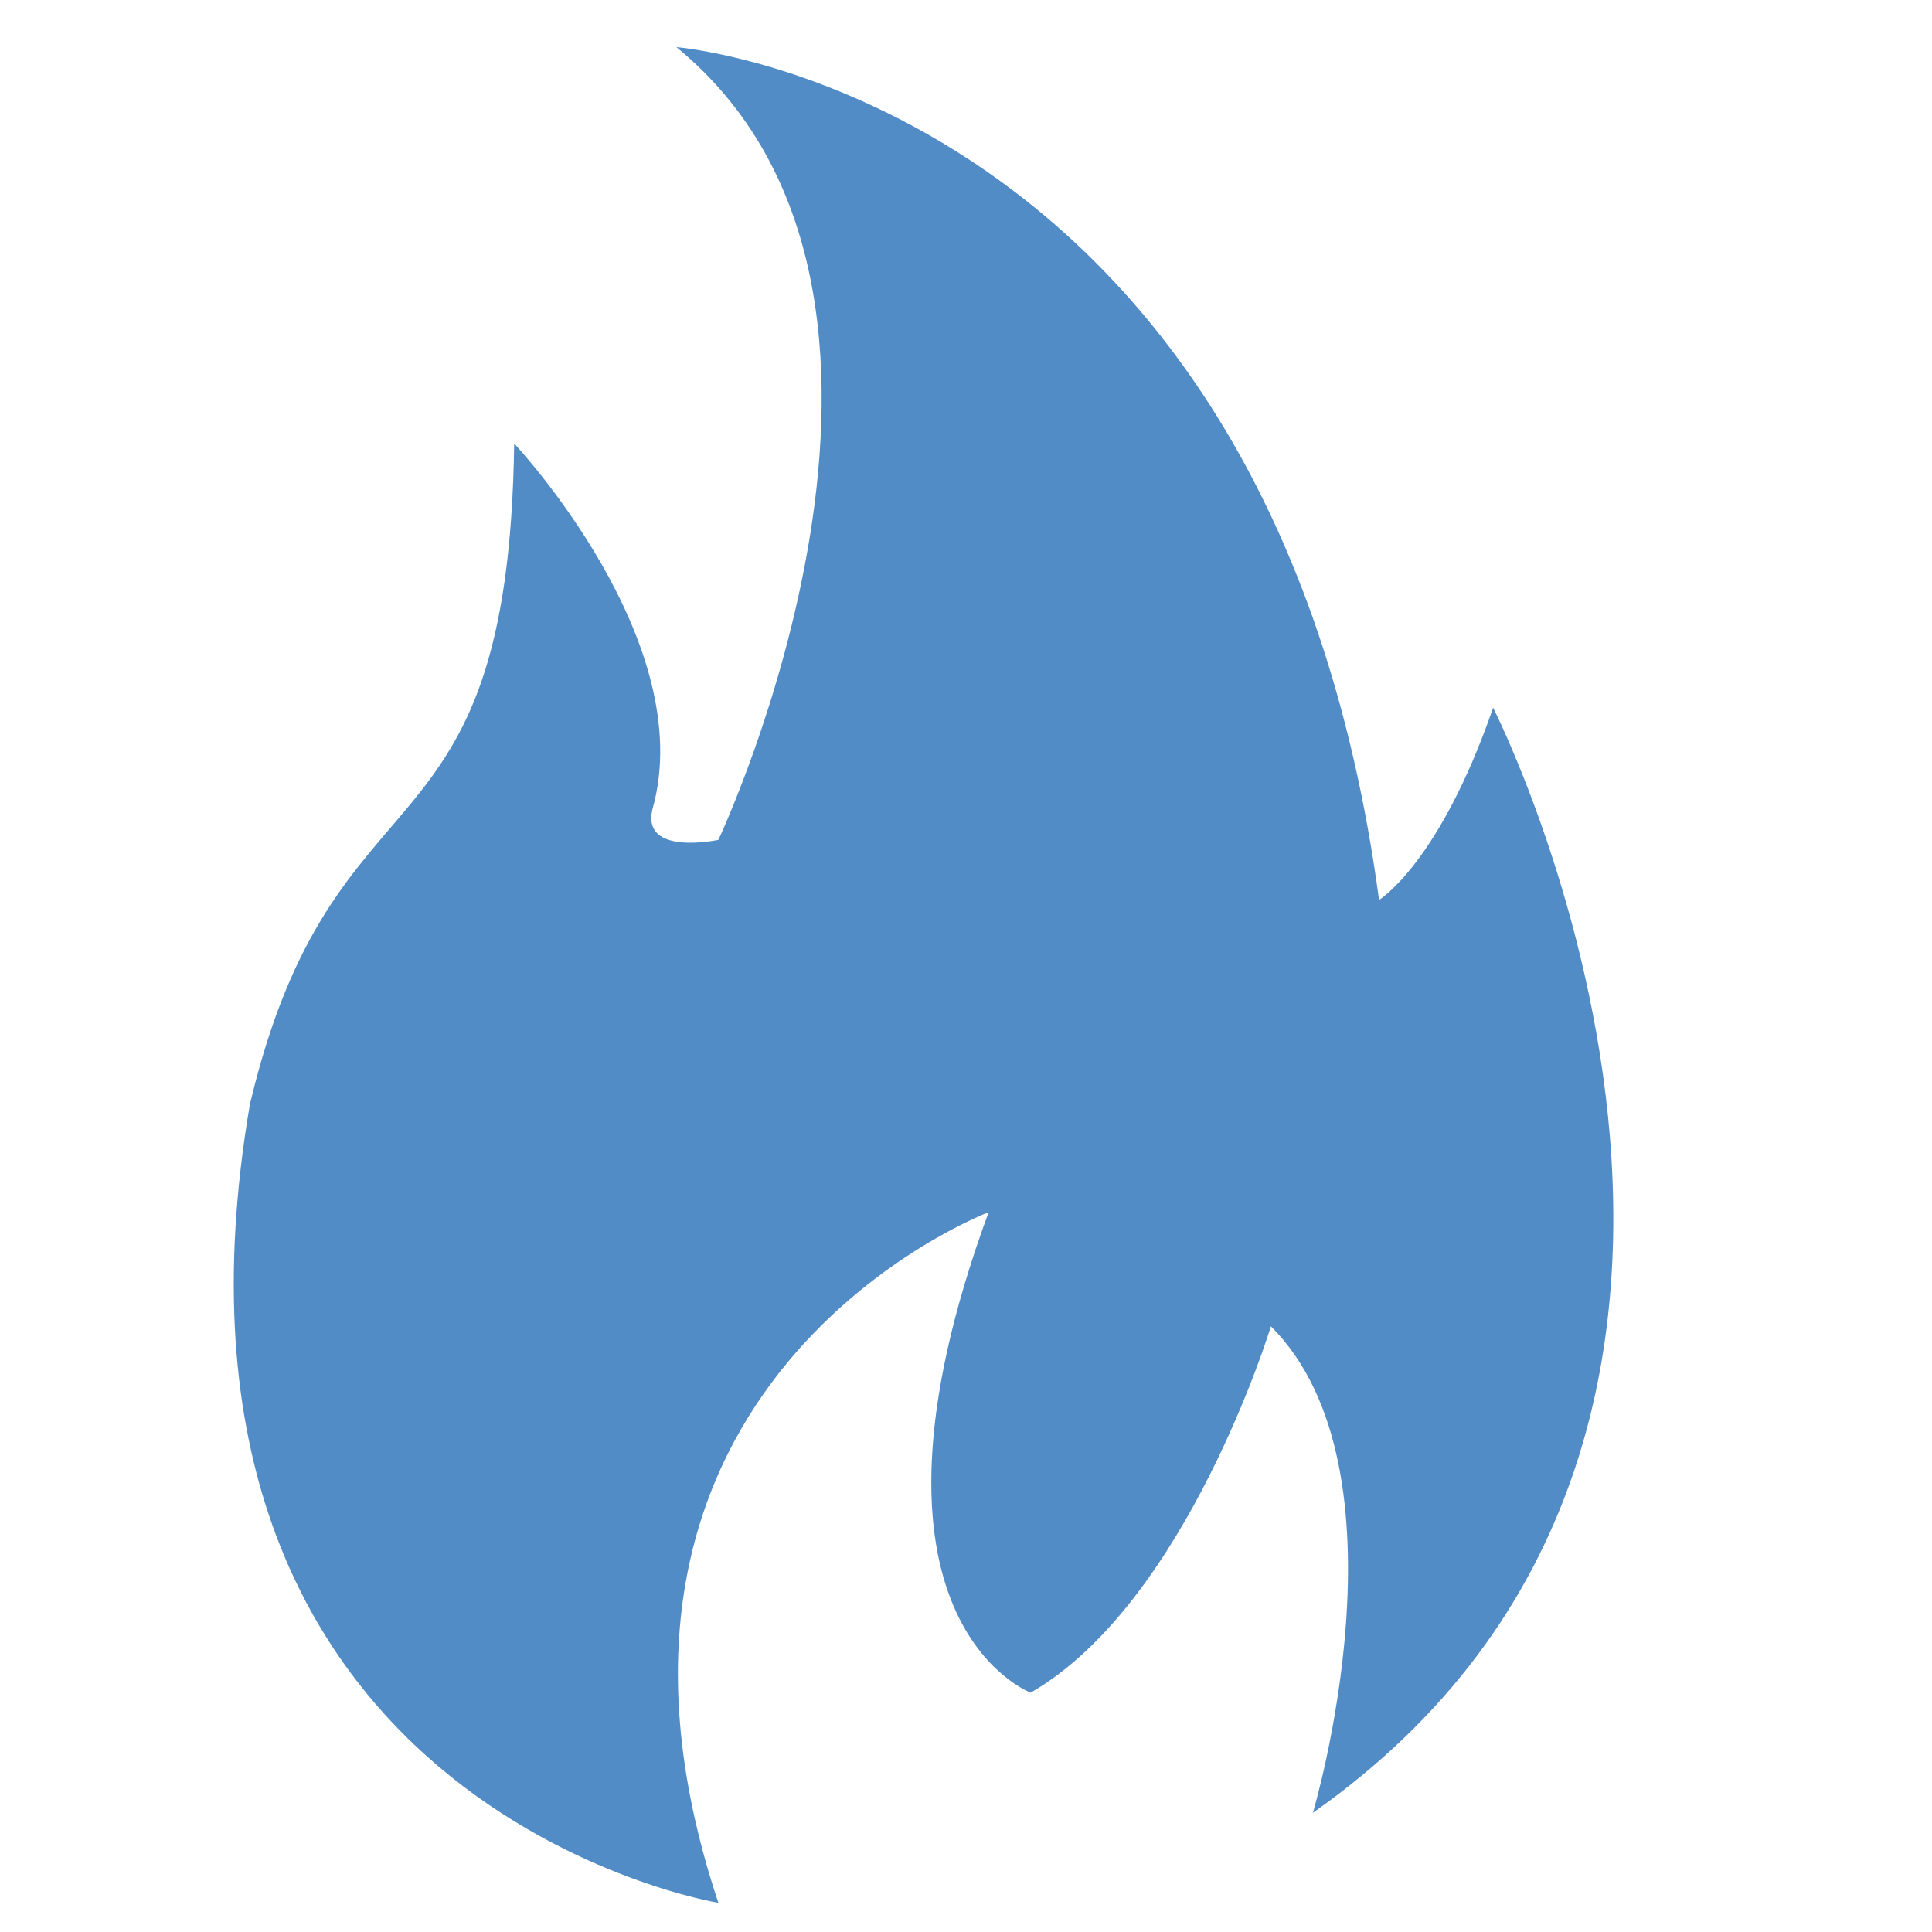
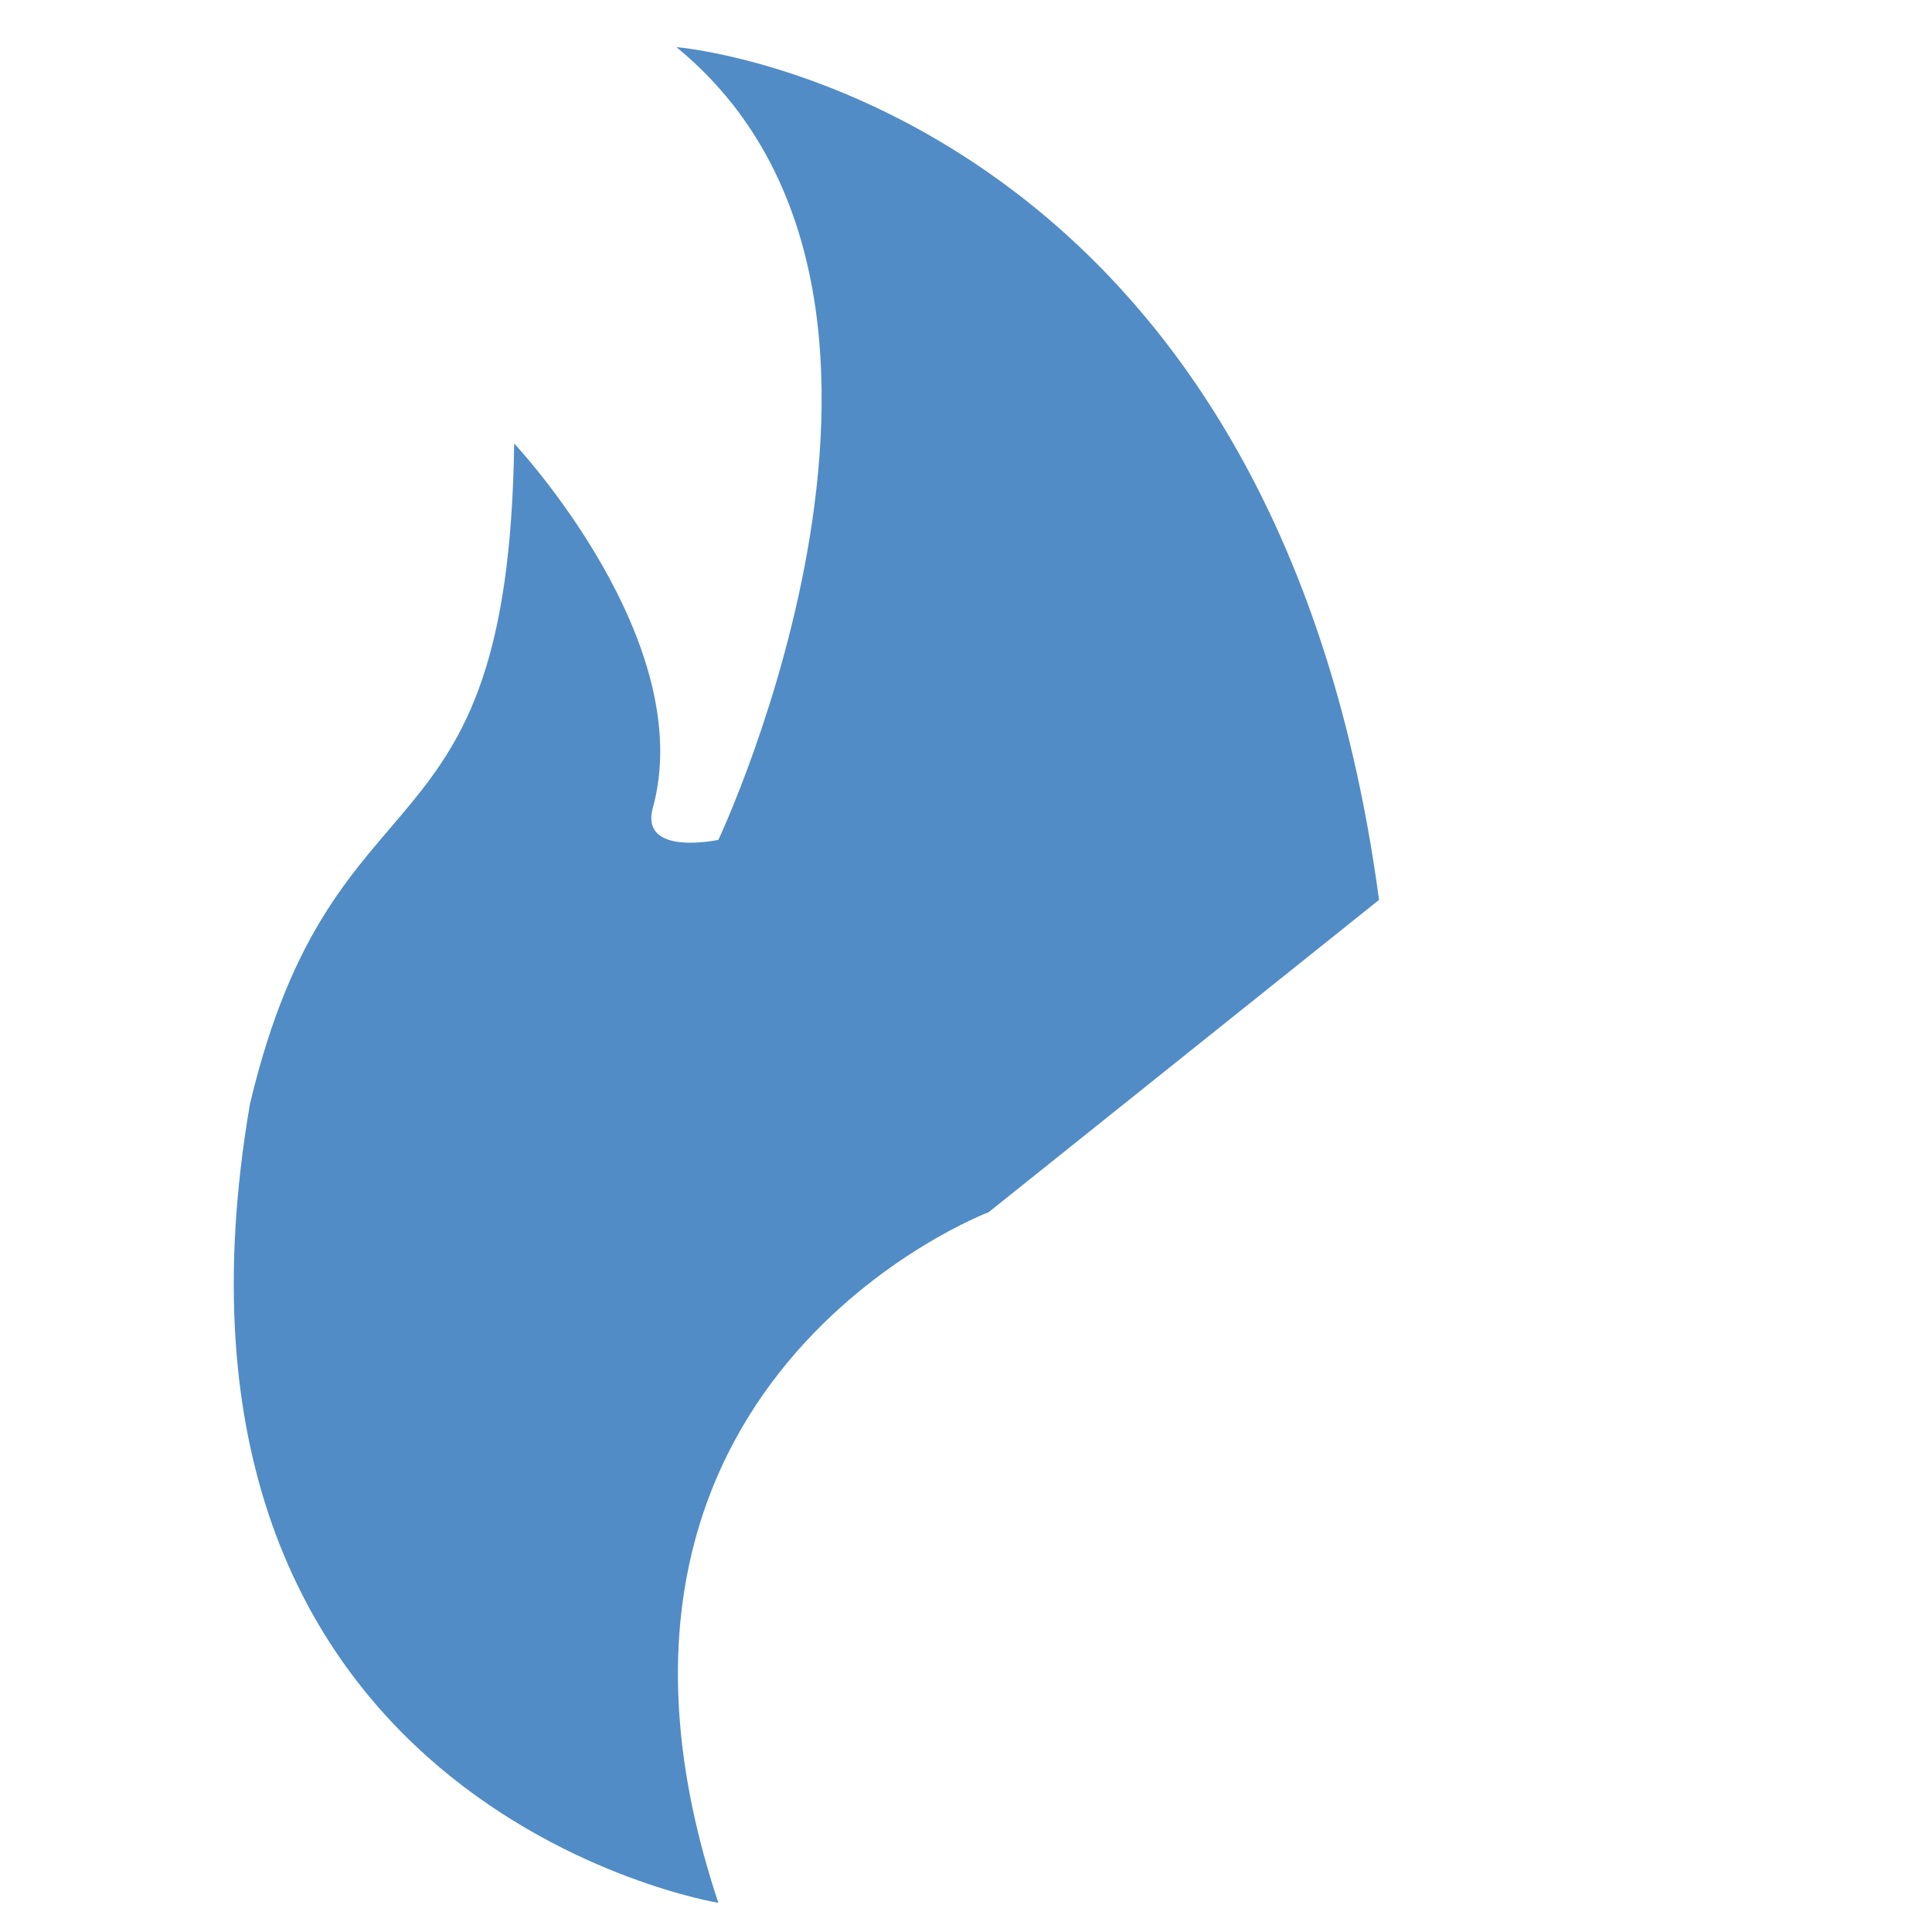
<svg xmlns="http://www.w3.org/2000/svg" xmlns:ns1="http://www.inkscape.org/namespaces/inkscape" xmlns:ns2="http://sodipodi.sourceforge.net/DTD/sodipodi-0.dtd" width="1000" height="1000" viewBox="0 0 264.583 264.583" version="1.1" id="svg1" ns1:version="1.3.2 (091e20ef0f, 2023-11-25, custom)" ns2:docname="fire_domigi.svg">
  <defs id="defs1" />
  <g ns1:label="Livello 1" ns1:groupmode="layer" id="layer1">
-     <path id="path338" d="M 188.857,123.239 C 174.051,13.034 92.63,6.451 92.63,6.451 133.746,40.172 98.379,115.017 98.379,115.017 c 0,0 -10.492,2.27 -9.049,-4.111 C 95.914,87.88 70.415,60.734 70.415,60.734 69.596,119.947 45.742,102.677 34.228,151.203 17.777,247.437 98.379,260.589 98.379,260.589 74.533,189.036 135.392,166.009 135.392,166.009 c -20.562,55.929 5.757,65.797 5.757,65.797 21.389,-12.332 32.902,-50.172 32.902,-50.172 19.735,19.743 5.749,66.624 5.749,66.624 74.853,-52.637 24.681,-151.336 24.681,-151.336 -7.403,21.381 -15.624,26.319 -15.624,26.319" style="fill:#518cc6;fill-opacity:1;fill-rule:nonzero;stroke:none;stroke-width:0.078" />
+     <path id="path338" d="M 188.857,123.239 C 174.051,13.034 92.63,6.451 92.63,6.451 133.746,40.172 98.379,115.017 98.379,115.017 c 0,0 -10.492,2.27 -9.049,-4.111 C 95.914,87.88 70.415,60.734 70.415,60.734 69.596,119.947 45.742,102.677 34.228,151.203 17.777,247.437 98.379,260.589 98.379,260.589 74.533,189.036 135.392,166.009 135.392,166.009 " style="fill:#518cc6;fill-opacity:1;fill-rule:nonzero;stroke:none;stroke-width:0.078" />
  </g>
</svg>